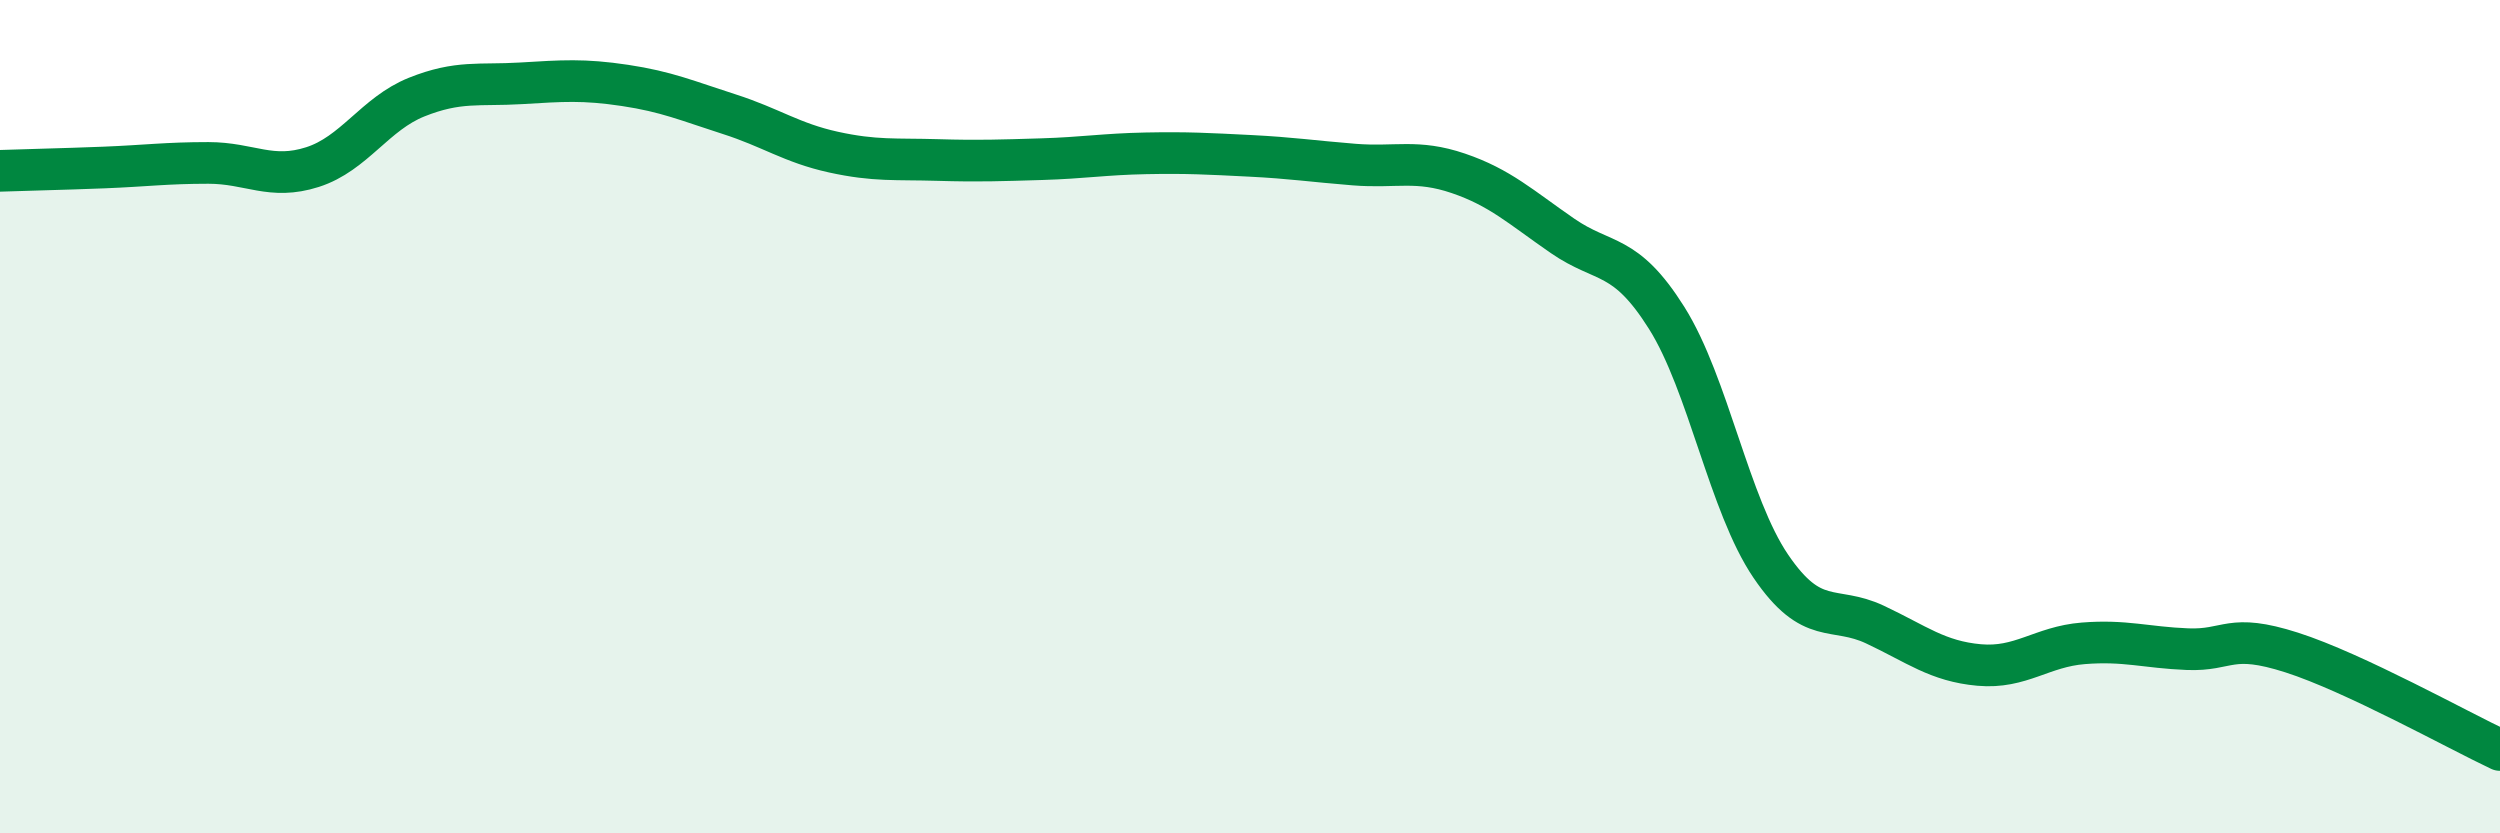
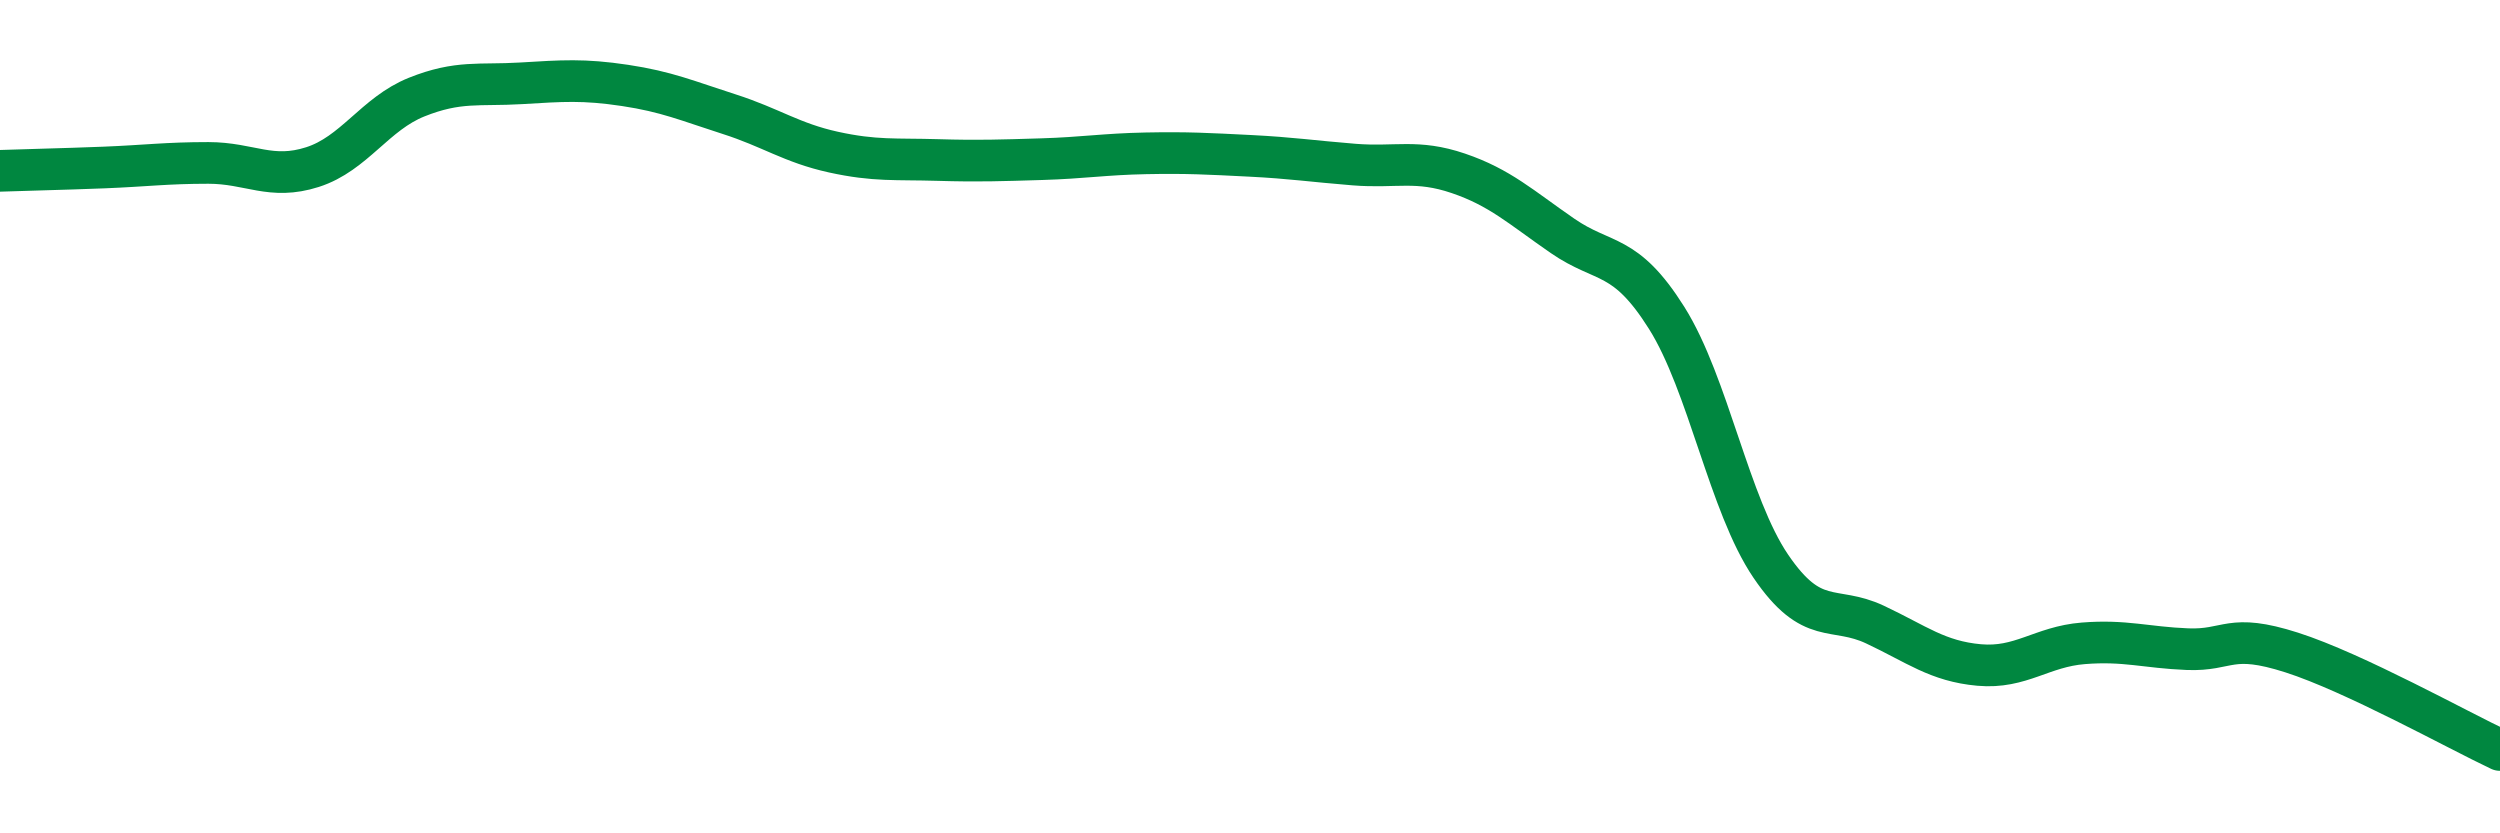
<svg xmlns="http://www.w3.org/2000/svg" width="60" height="20" viewBox="0 0 60 20">
-   <path d="M 0,4.1 C 0.5,4.08 1.5,4.06 2.5,4.02 C 3.5,3.98 4,3.91 5,3.91 C 6,3.91 6.5,4.33 7.5,4.01 C 8.5,3.69 9,2.73 10,2.33 C 11,1.93 11.5,2.06 12.5,2 C 13.5,1.94 14,1.9 15,2.05 C 16,2.2 16.5,2.42 17.5,2.74 C 18.5,3.06 19,3.43 20,3.65 C 21,3.87 21.5,3.81 22.5,3.84 C 23.5,3.87 24,3.85 25,3.82 C 26,3.79 26.5,3.7 27.5,3.68 C 28.5,3.66 29,3.69 30,3.74 C 31,3.79 31.5,3.87 32.5,3.95 C 33.5,4.03 34,3.82 35,4.16 C 36,4.5 36.5,4.97 37.5,5.66 C 38.5,6.35 39,6.04 40,7.63 C 41,9.22 41.5,12.12 42.5,13.59 C 43.5,15.06 44,14.52 45,14.99 C 46,15.46 46.5,15.87 47.5,15.96 C 48.5,16.05 49,15.52 50,15.44 C 51,15.36 51.5,15.54 52.5,15.58 C 53.5,15.62 53.5,15.18 55,15.66 C 56.5,16.14 59,17.53 60,18L60 20L0 20Z" fill="#008740" opacity="0.1" stroke-linecap="round" stroke-linejoin="round" />
  <path d="M 0,4.1 C 0.5,4.08 1.5,4.06 2.5,4.02 C 3.5,3.98 4,3.91 5,3.91 C 6,3.91 6.5,4.33 7.5,4.01 C 8.5,3.69 9,2.73 10,2.33 C 11,1.93 11.5,2.06 12.5,2 C 13.5,1.94 14,1.9 15,2.05 C 16,2.2 16.5,2.42 17.5,2.74 C 18.5,3.06 19,3.43 20,3.65 C 21,3.87 21.5,3.81 22.5,3.84 C 23.5,3.87 24,3.85 25,3.82 C 26,3.79 26.5,3.7 27.5,3.68 C 28.5,3.66 29,3.69 30,3.74 C 31,3.79 31.5,3.87 32.5,3.95 C 33.5,4.03 34,3.82 35,4.16 C 36,4.5 36.5,4.97 37.5,5.66 C 38.5,6.35 39,6.04 40,7.63 C 41,9.22 41.5,12.12 42.5,13.59 C 43.5,15.06 44,14.52 45,14.99 C 46,15.46 46.5,15.87 47.5,15.96 C 48.5,16.05 49,15.52 50,15.44 C 51,15.36 51.5,15.54 52.5,15.58 C 53.5,15.62 53.5,15.18 55,15.66 C 56.5,16.14 59,17.53 60,18" stroke="#008740" stroke-width="1" fill="none" stroke-linecap="round" stroke-linejoin="round" />
</svg>